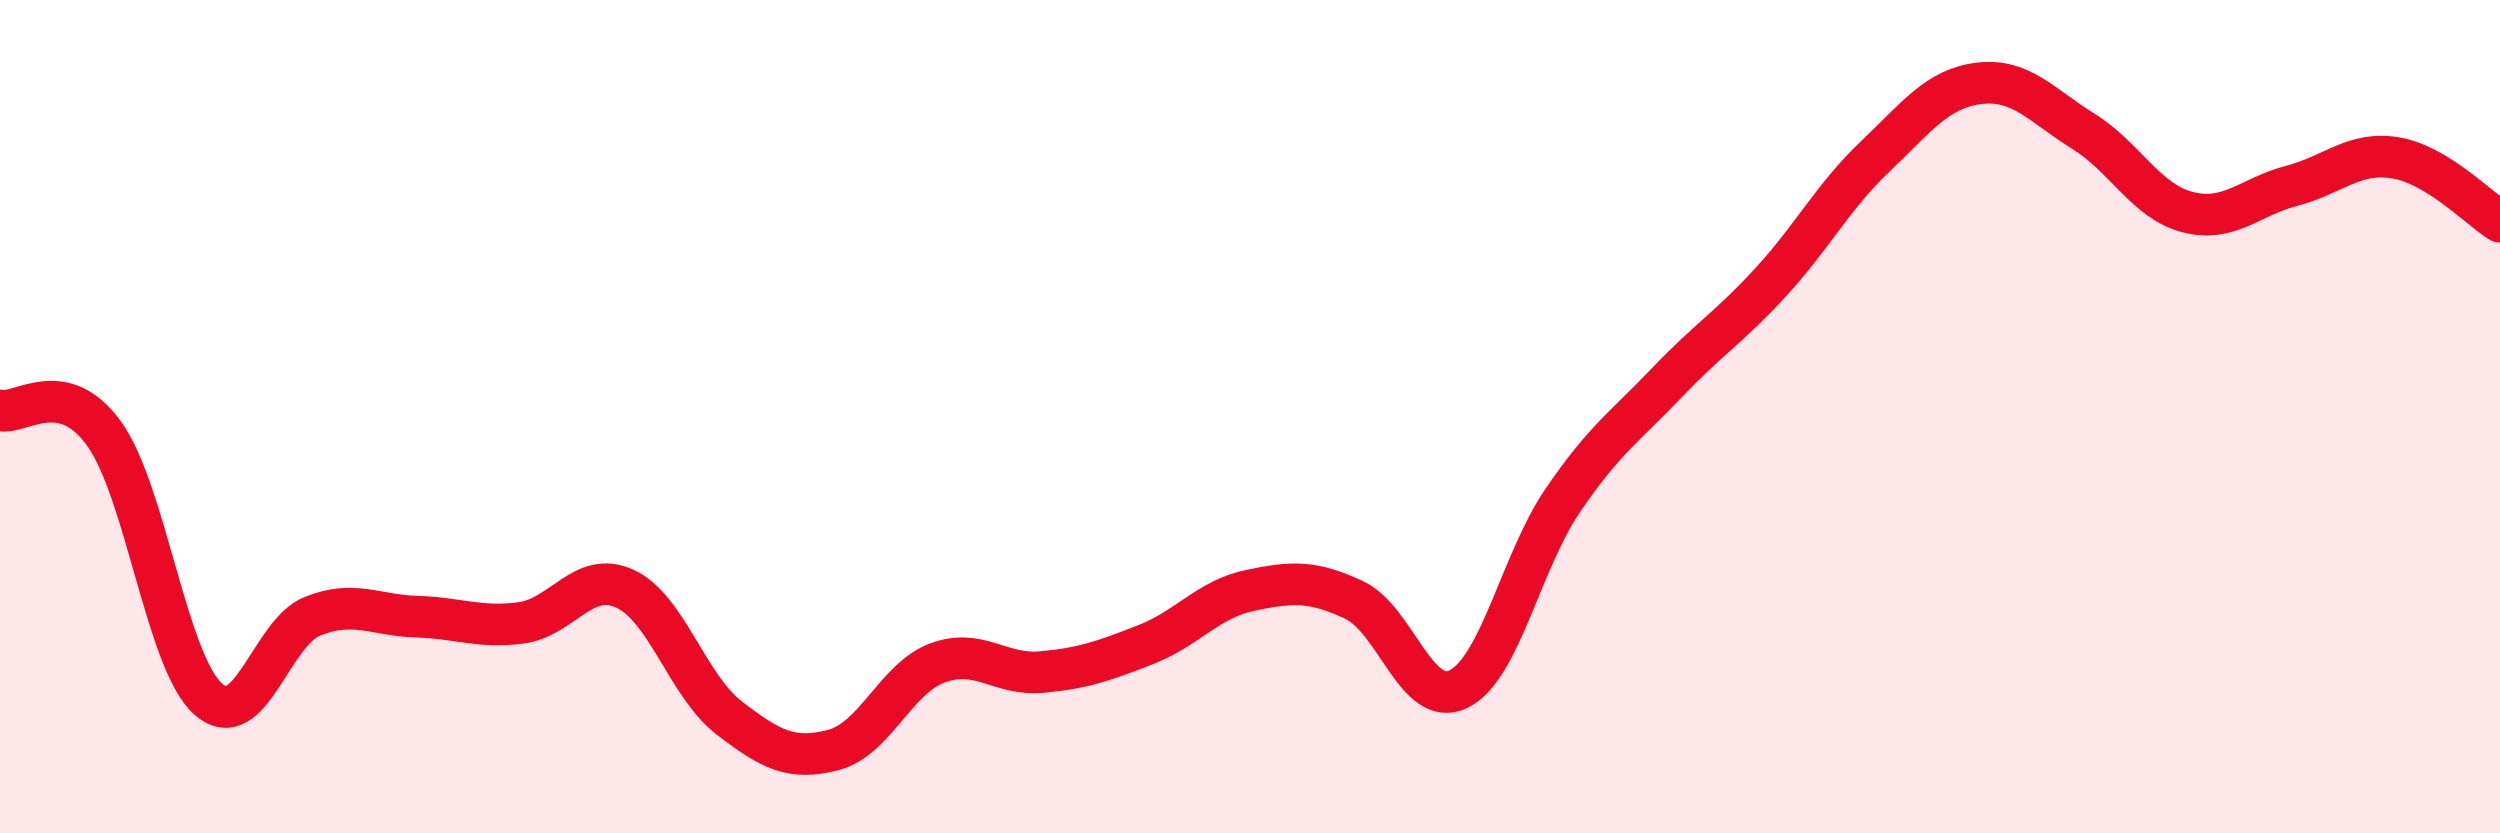
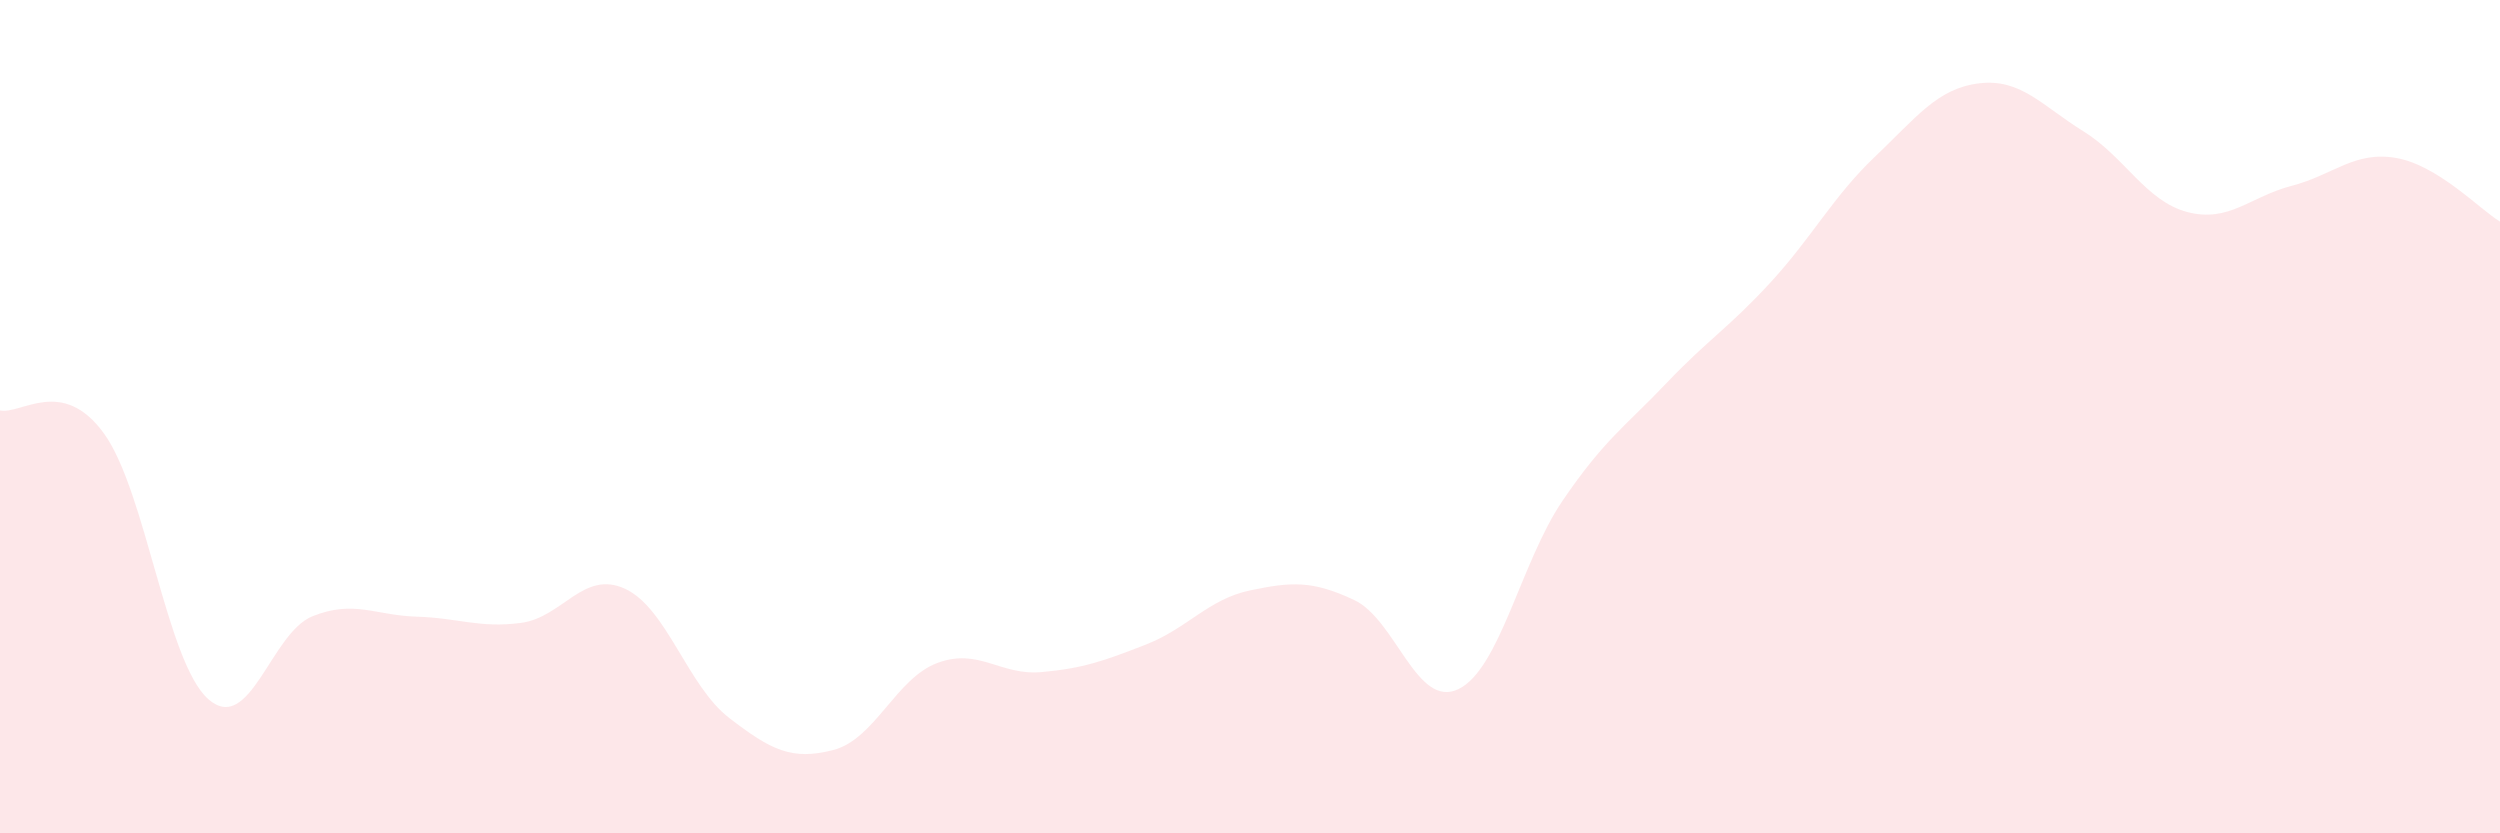
<svg xmlns="http://www.w3.org/2000/svg" width="60" height="20" viewBox="0 0 60 20">
  <path d="M 0,9.85 C 0.5,9.96 1.5,9.02 2.5,10.41 C 3.5,11.8 4,15.9 5,16.78 C 6,17.66 6.5,15.19 7.5,14.79 C 8.5,14.39 9,14.77 10,14.8 C 11,14.83 11.5,15.08 12.5,14.95 C 13.5,14.82 14,13.67 15,14.13 C 16,14.59 16.5,16.46 17.5,17.23 C 18.5,18 19,18.26 20,18 C 21,17.74 21.5,16.28 22.5,15.91 C 23.5,15.54 24,16.22 25,16.13 C 26,16.04 26.5,15.86 27.5,15.47 C 28.5,15.08 29,14.38 30,14.17 C 31,13.96 31.5,13.93 32.5,14.4 C 33.5,14.87 34,17.02 35,16.54 C 36,16.06 36.5,13.49 37.5,12.02 C 38.5,10.55 39,10.24 40,9.19 C 41,8.14 41.5,7.86 42.5,6.77 C 43.5,5.68 44,4.71 45,3.76 C 46,2.81 46.5,2.12 47.5,2 C 48.5,1.88 49,2.53 50,3.15 C 51,3.77 51.5,4.83 52.5,5.09 C 53.5,5.35 54,4.72 55,4.46 C 56,4.2 56.5,3.62 57.5,3.79 C 58.5,3.96 59.5,5.01 60,5.32L60 20L0 20Z" fill="#EB0A25" opacity="0.1" stroke-linecap="round" stroke-linejoin="round" />
-   <path d="M 0,9.85 C 0.5,9.96 1.5,9.02 2.5,10.41 C 3.5,11.8 4,15.9 5,16.78 C 6,17.66 6.5,15.19 7.5,14.79 C 8.5,14.39 9,14.77 10,14.8 C 11,14.83 11.5,15.08 12.5,14.95 C 13.5,14.82 14,13.67 15,14.13 C 16,14.59 16.5,16.46 17.5,17.23 C 18.5,18 19,18.26 20,18 C 21,17.74 21.5,16.28 22.5,15.91 C 23.5,15.54 24,16.22 25,16.13 C 26,16.04 26.5,15.86 27.5,15.47 C 28.5,15.08 29,14.38 30,14.17 C 31,13.96 31.5,13.93 32.5,14.4 C 33.5,14.87 34,17.02 35,16.54 C 36,16.06 36.5,13.49 37.5,12.02 C 38.5,10.55 39,10.24 40,9.19 C 41,8.14 41.5,7.86 42.5,6.77 C 43.5,5.68 44,4.71 45,3.76 C 46,2.81 46.5,2.12 47.5,2 C 48.5,1.88 49,2.53 50,3.15 C 51,3.77 51.5,4.83 52.5,5.09 C 53.5,5.35 54,4.72 55,4.46 C 56,4.2 56.5,3.62 57.5,3.79 C 58.5,3.96 59.5,5.01 60,5.32" stroke="#EB0A25" stroke-width="1" fill="none" stroke-linecap="round" stroke-linejoin="round" />
</svg>